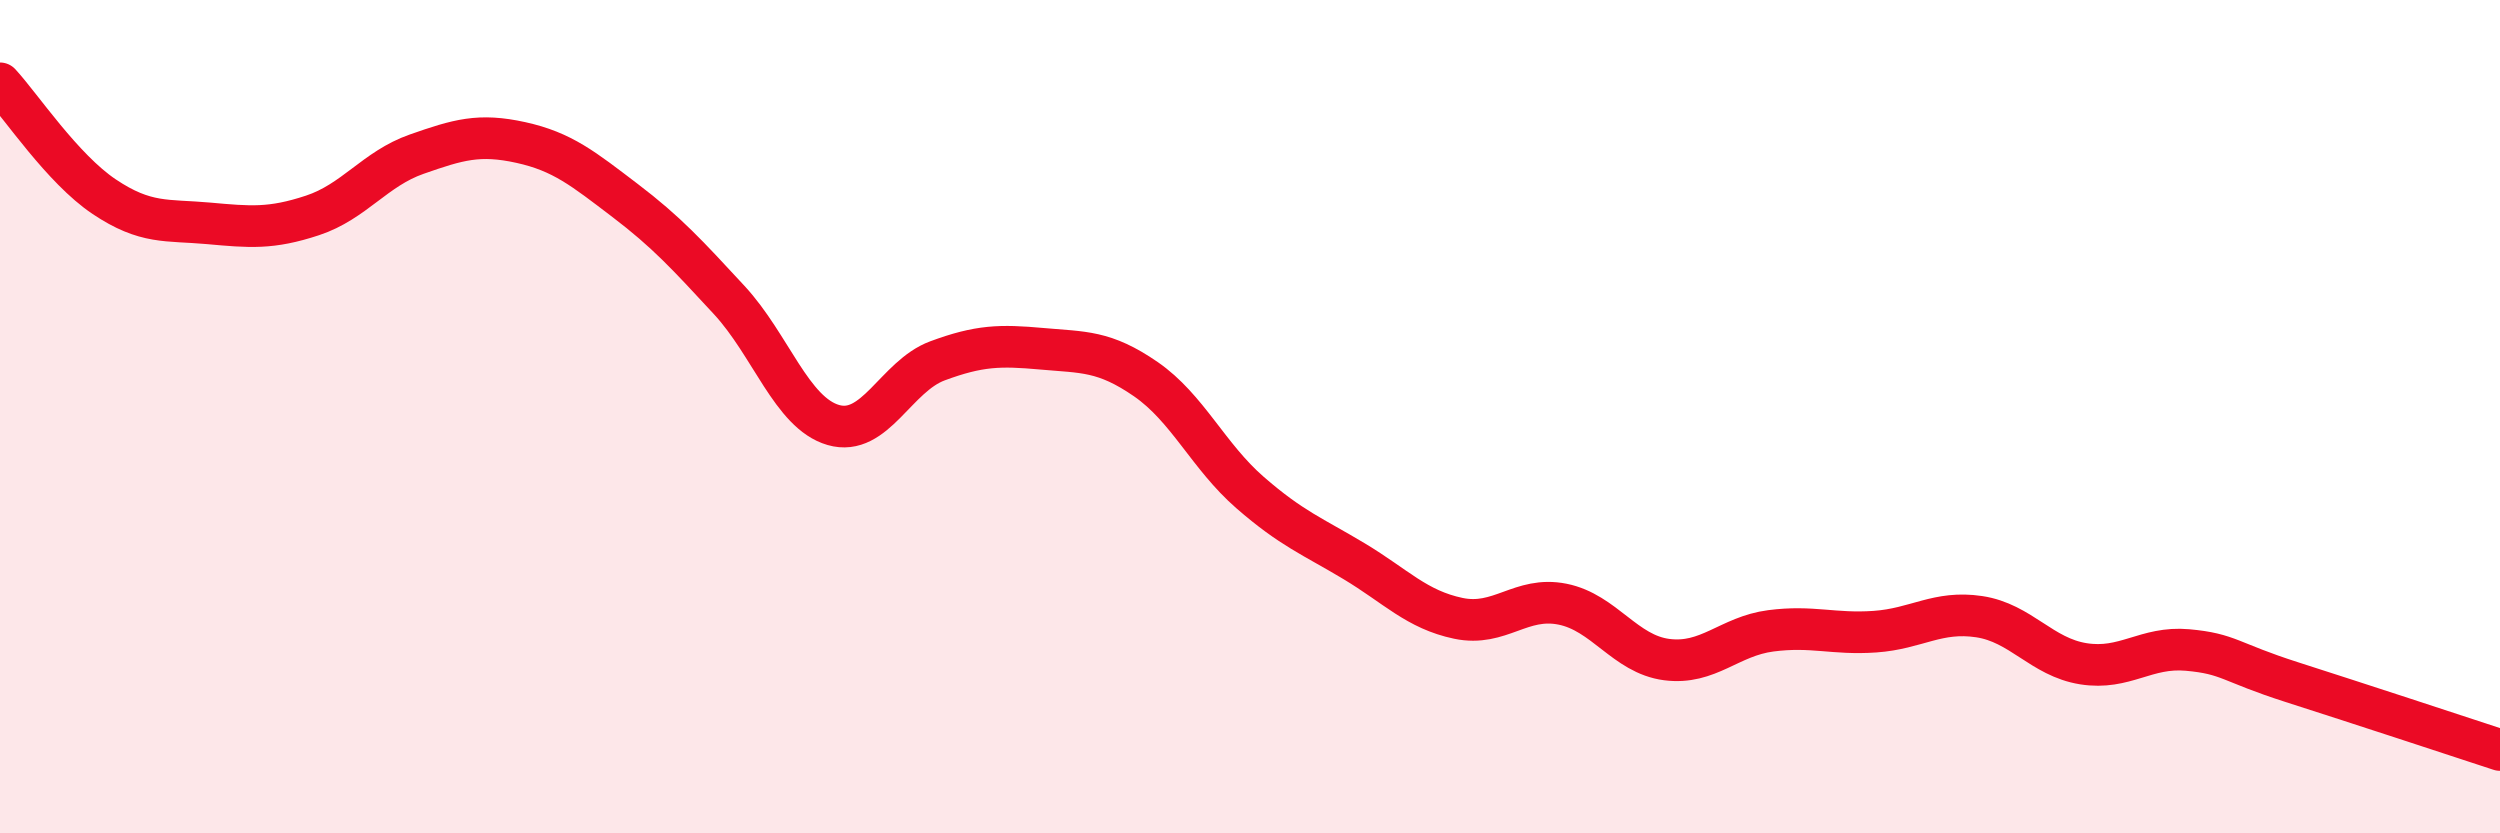
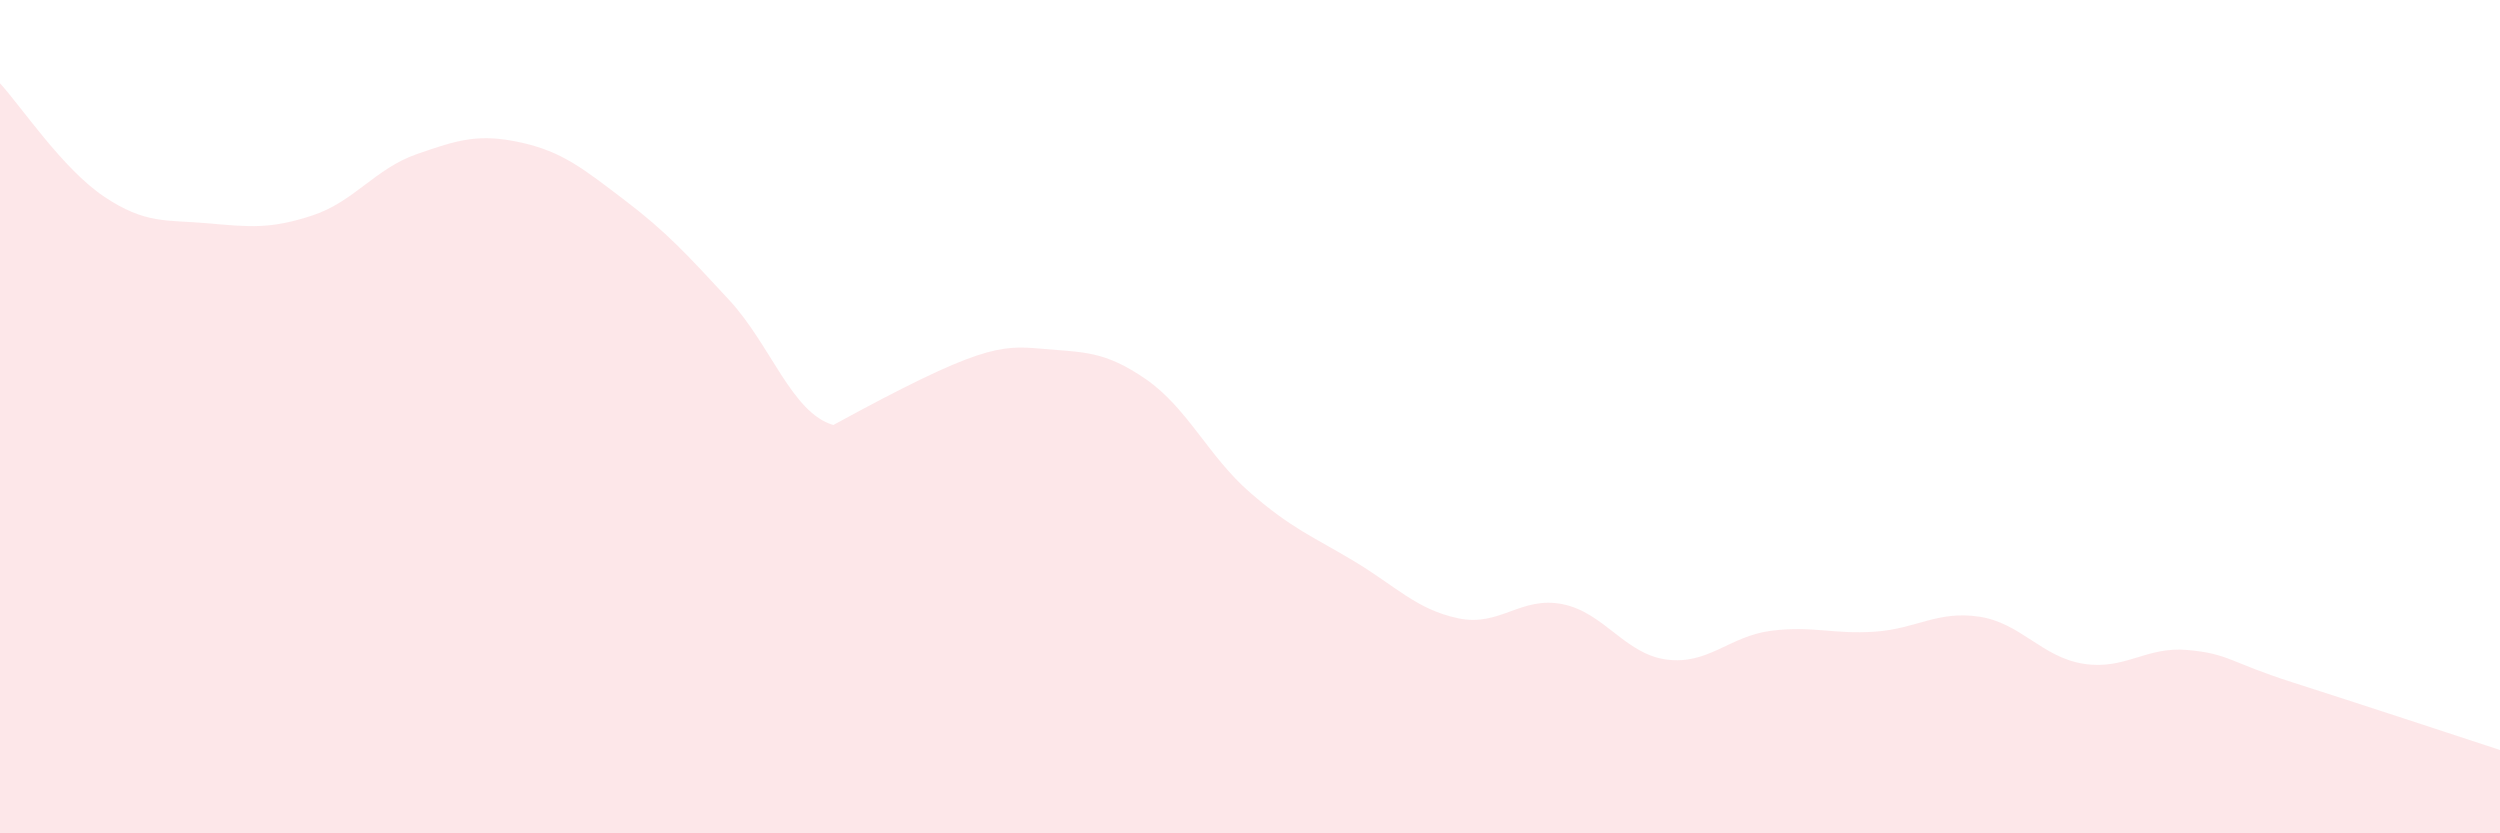
<svg xmlns="http://www.w3.org/2000/svg" width="60" height="20" viewBox="0 0 60 20">
-   <path d="M 0,2 C 0.5,2.54 1.5,4.05 2.5,4.72 C 3.5,5.39 4,5.27 5,5.36 C 6,5.45 6.5,5.5 7.5,5.17 C 8.5,4.84 9,4.05 10,3.7 C 11,3.35 11.5,3.2 12.5,3.42 C 13.5,3.64 14,4.05 15,4.81 C 16,5.57 16.5,6.12 17.5,7.2 C 18.5,8.28 19,9.91 20,10.2 C 21,10.49 21.5,9.03 22.5,8.66 C 23.5,8.29 24,8.28 25,8.37 C 26,8.46 26.5,8.41 27.5,9.1 C 28.5,9.79 29,10.95 30,11.82 C 31,12.69 31.5,12.87 32.5,13.47 C 33.5,14.07 34,14.63 35,14.84 C 36,15.05 36.5,14.3 37.5,14.5 C 38.5,14.7 39,15.7 40,15.83 C 41,15.96 41.5,15.27 42.5,15.14 C 43.5,15.01 44,15.23 45,15.16 C 46,15.09 46.5,14.65 47.5,14.8 C 48.5,14.95 49,15.77 50,15.93 C 51,16.09 51.5,15.51 52.5,15.6 C 53.5,15.69 53.5,15.89 55,16.37 C 56.5,16.85 59,17.67 60,18L60 20L0 20Z" fill="#EB0A25" opacity="0.1" stroke-linecap="round" stroke-linejoin="round" />
-   <path d="M 0,2 C 0.5,2.54 1.5,4.05 2.5,4.72 C 3.5,5.39 4,5.27 5,5.36 C 6,5.45 6.5,5.5 7.5,5.17 C 8.5,4.84 9,4.05 10,3.7 C 11,3.35 11.5,3.2 12.5,3.42 C 13.5,3.64 14,4.05 15,4.81 C 16,5.57 16.5,6.12 17.5,7.2 C 18.5,8.28 19,9.91 20,10.2 C 21,10.49 21.5,9.03 22.5,8.66 C 23.5,8.29 24,8.28 25,8.37 C 26,8.46 26.5,8.41 27.5,9.1 C 28.5,9.79 29,10.95 30,11.82 C 31,12.69 31.5,12.87 32.5,13.47 C 33.5,14.07 34,14.63 35,14.84 C 36,15.05 36.5,14.3 37.5,14.5 C 38.5,14.7 39,15.7 40,15.83 C 41,15.96 41.5,15.27 42.5,15.14 C 43.5,15.01 44,15.23 45,15.16 C 46,15.09 46.5,14.65 47.5,14.8 C 48.5,14.95 49,15.77 50,15.93 C 51,16.09 51.5,15.51 52.5,15.6 C 53.5,15.69 53.5,15.89 55,16.37 C 56.5,16.85 59,17.67 60,18" stroke="#EB0A25" stroke-width="1" fill="none" stroke-linecap="round" stroke-linejoin="round" />
+   <path d="M 0,2 C 0.5,2.54 1.5,4.05 2.5,4.72 C 3.5,5.39 4,5.27 5,5.36 C 6,5.45 6.5,5.5 7.5,5.17 C 8.5,4.84 9,4.05 10,3.7 C 11,3.35 11.5,3.2 12.5,3.42 C 13.5,3.64 14,4.05 15,4.81 C 16,5.57 16.5,6.12 17.5,7.2 C 18.5,8.28 19,9.91 20,10.2 C 23.5,8.29 24,8.28 25,8.37 C 26,8.46 26.5,8.41 27.5,9.1 C 28.5,9.79 29,10.95 30,11.82 C 31,12.69 31.5,12.87 32.5,13.47 C 33.5,14.07 34,14.63 35,14.84 C 36,15.05 36.5,14.3 37.5,14.5 C 38.5,14.7 39,15.7 40,15.83 C 41,15.96 41.5,15.27 42.5,15.14 C 43.5,15.01 44,15.23 45,15.16 C 46,15.09 46.5,14.65 47.5,14.8 C 48.5,14.95 49,15.77 50,15.93 C 51,16.09 51.5,15.51 52.5,15.6 C 53.5,15.69 53.5,15.89 55,16.37 C 56.5,16.85 59,17.67 60,18L60 20L0 20Z" fill="#EB0A25" opacity="0.1" stroke-linecap="round" stroke-linejoin="round" />
</svg>